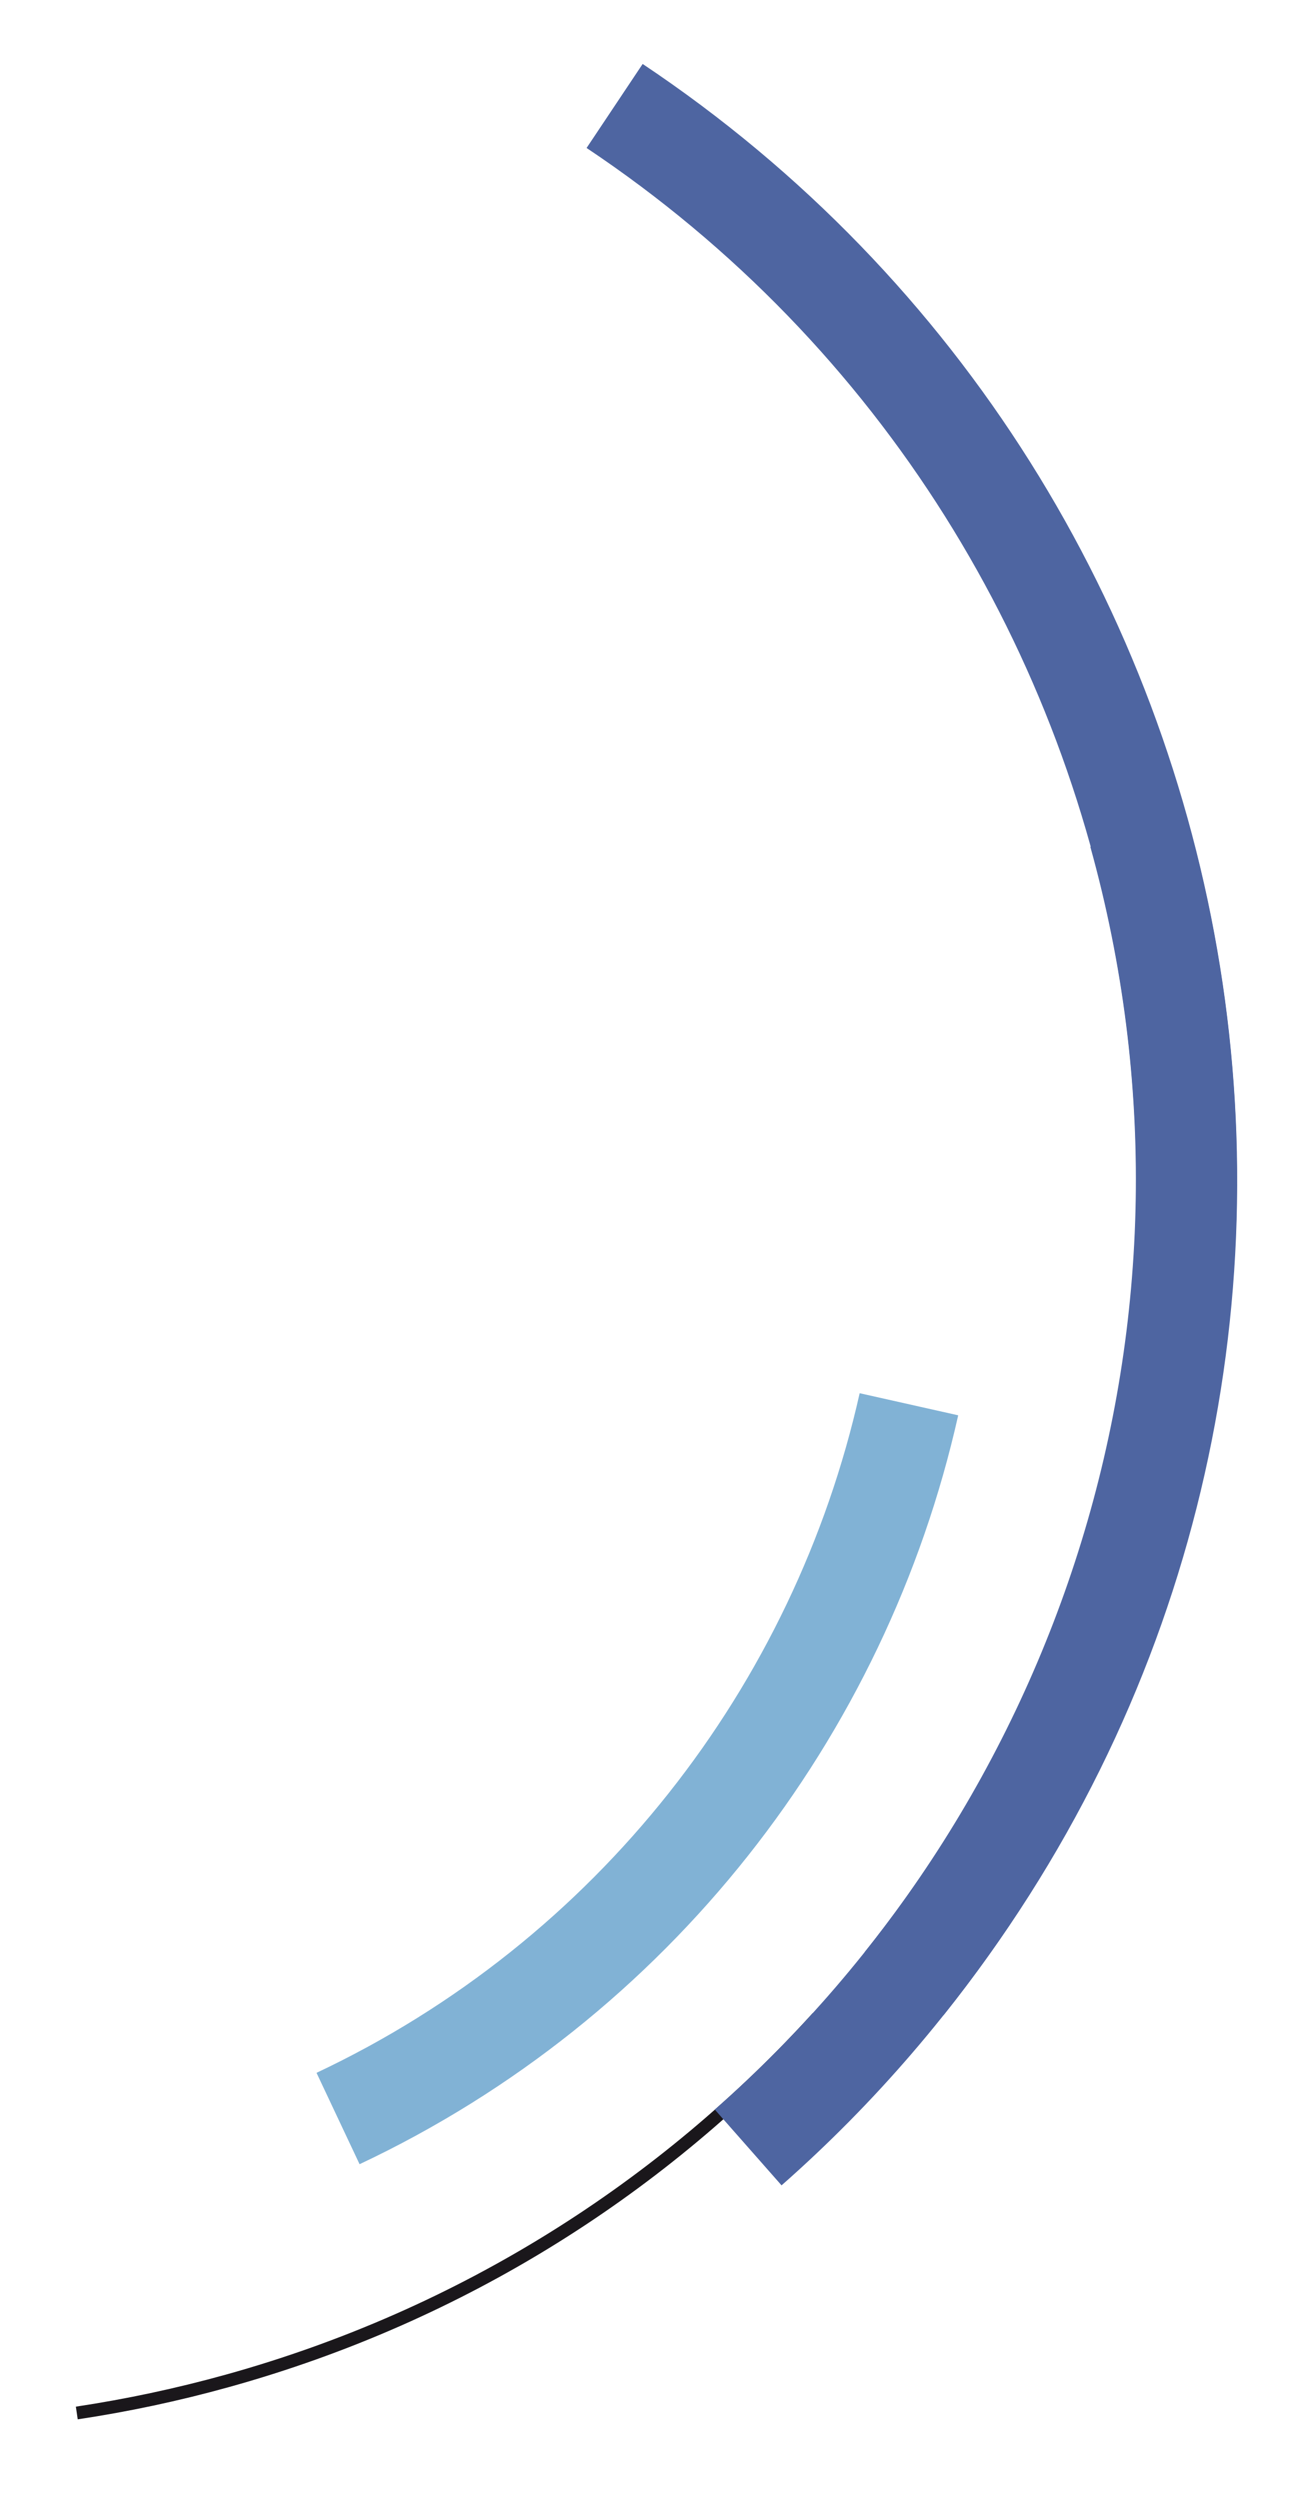
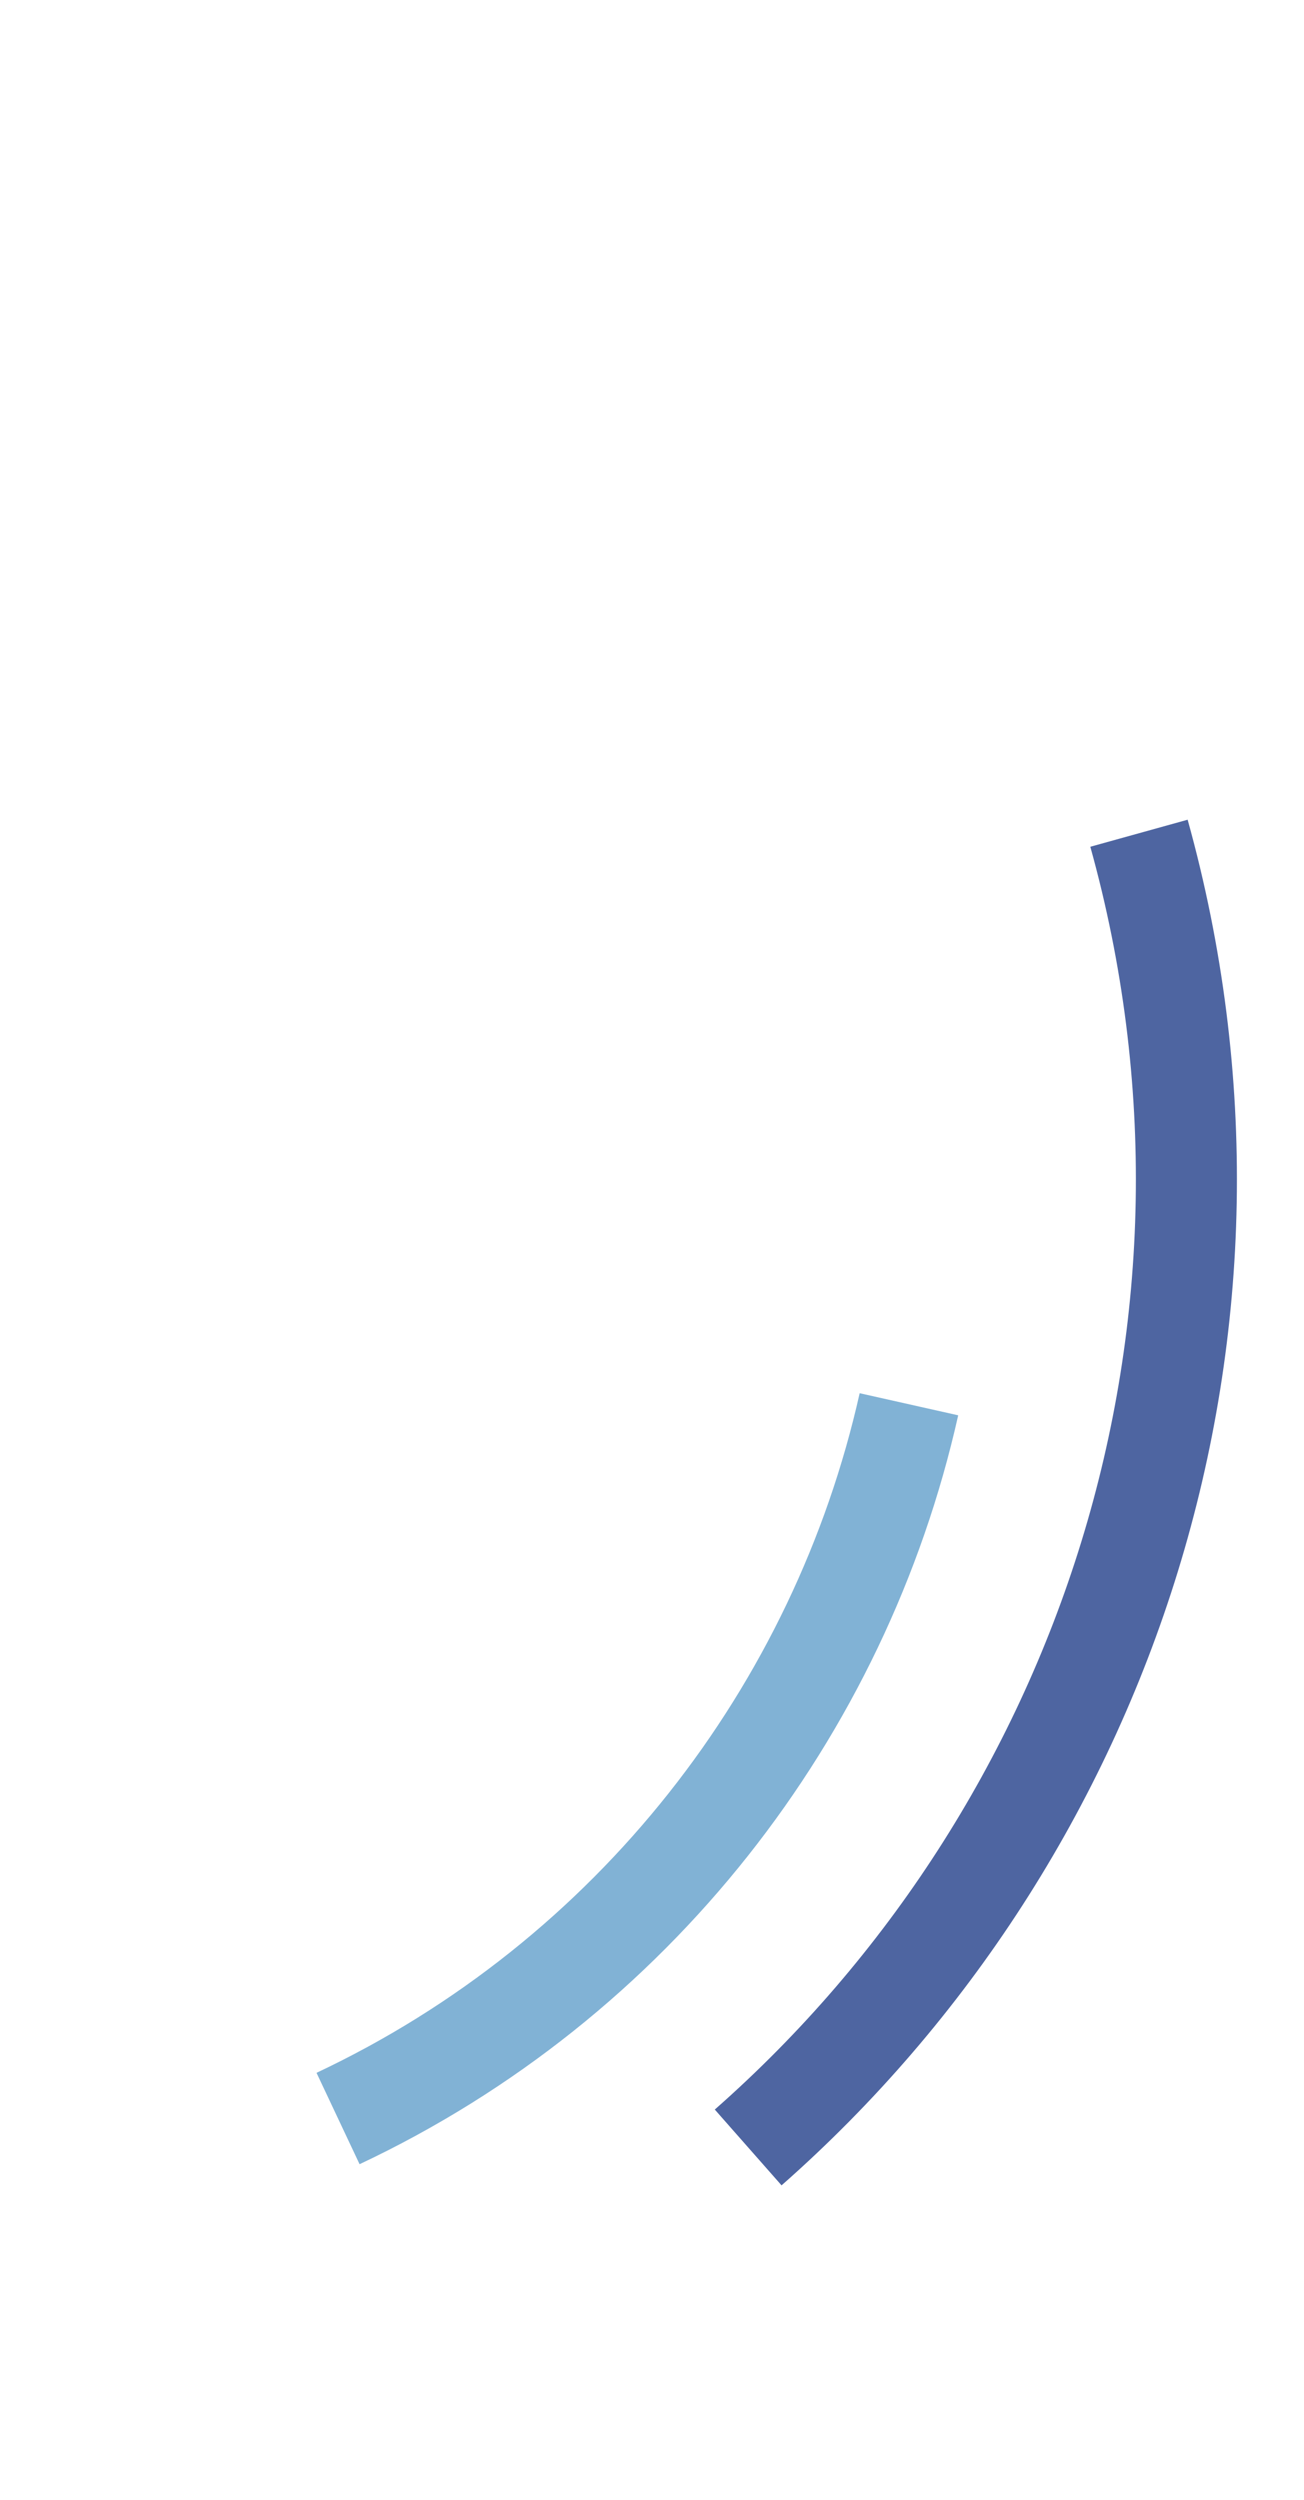
<svg xmlns="http://www.w3.org/2000/svg" version="1.1" id="Ebene_1" x="0px" y="0px" viewBox="0 0 203.52 390.07" style="enable-background:new 0 0 203.52 390.07;" xml:space="preserve">
  <style type="text/css">
	.st0{fill:#1A171B;}
	.st1{fill:#4E65A1;}
	.st2{fill:#81B2D5;}
</style>
  <g>
    <g>
-       <path class="st0" d="M11.84,375.54c7.79-1.17,15.6-2.83,23.39-4.99c36.62-10.18,67.84-30.23,91.62-56.42l1.48,1.35    c-24.02,26.46-55.57,46.72-92.57,57c-7.87,2.19-15.76,3.86-23.63,5.04L11.84,375.54L11.84,375.54z" />
      <path class="st1" d="M111.56,329.18c53.92-47.47,79.13-123.22,58.61-197.05l15.19-4.22c22.2,79.87-5.1,161.78-63.38,213.1    L111.56,329.18L111.56,329.18z" />
-       <path class="st1" d="M134.95,304.62c71.81-89.82,49.08-219.79-43.4-281.53l8.75-13.11c100.03,66.78,124.63,207.33,46.96,304.48    L134.95,304.62L134.95,304.62z" />
      <path class="st2" d="M49.4,323.45c43.78-20.64,74.53-60.38,84.77-106.05l15.38,3.45c-11.27,50.3-45.14,94.1-93.43,116.86    L49.4,323.45L49.4,323.45z" />
    </g>
  </g>
</svg>